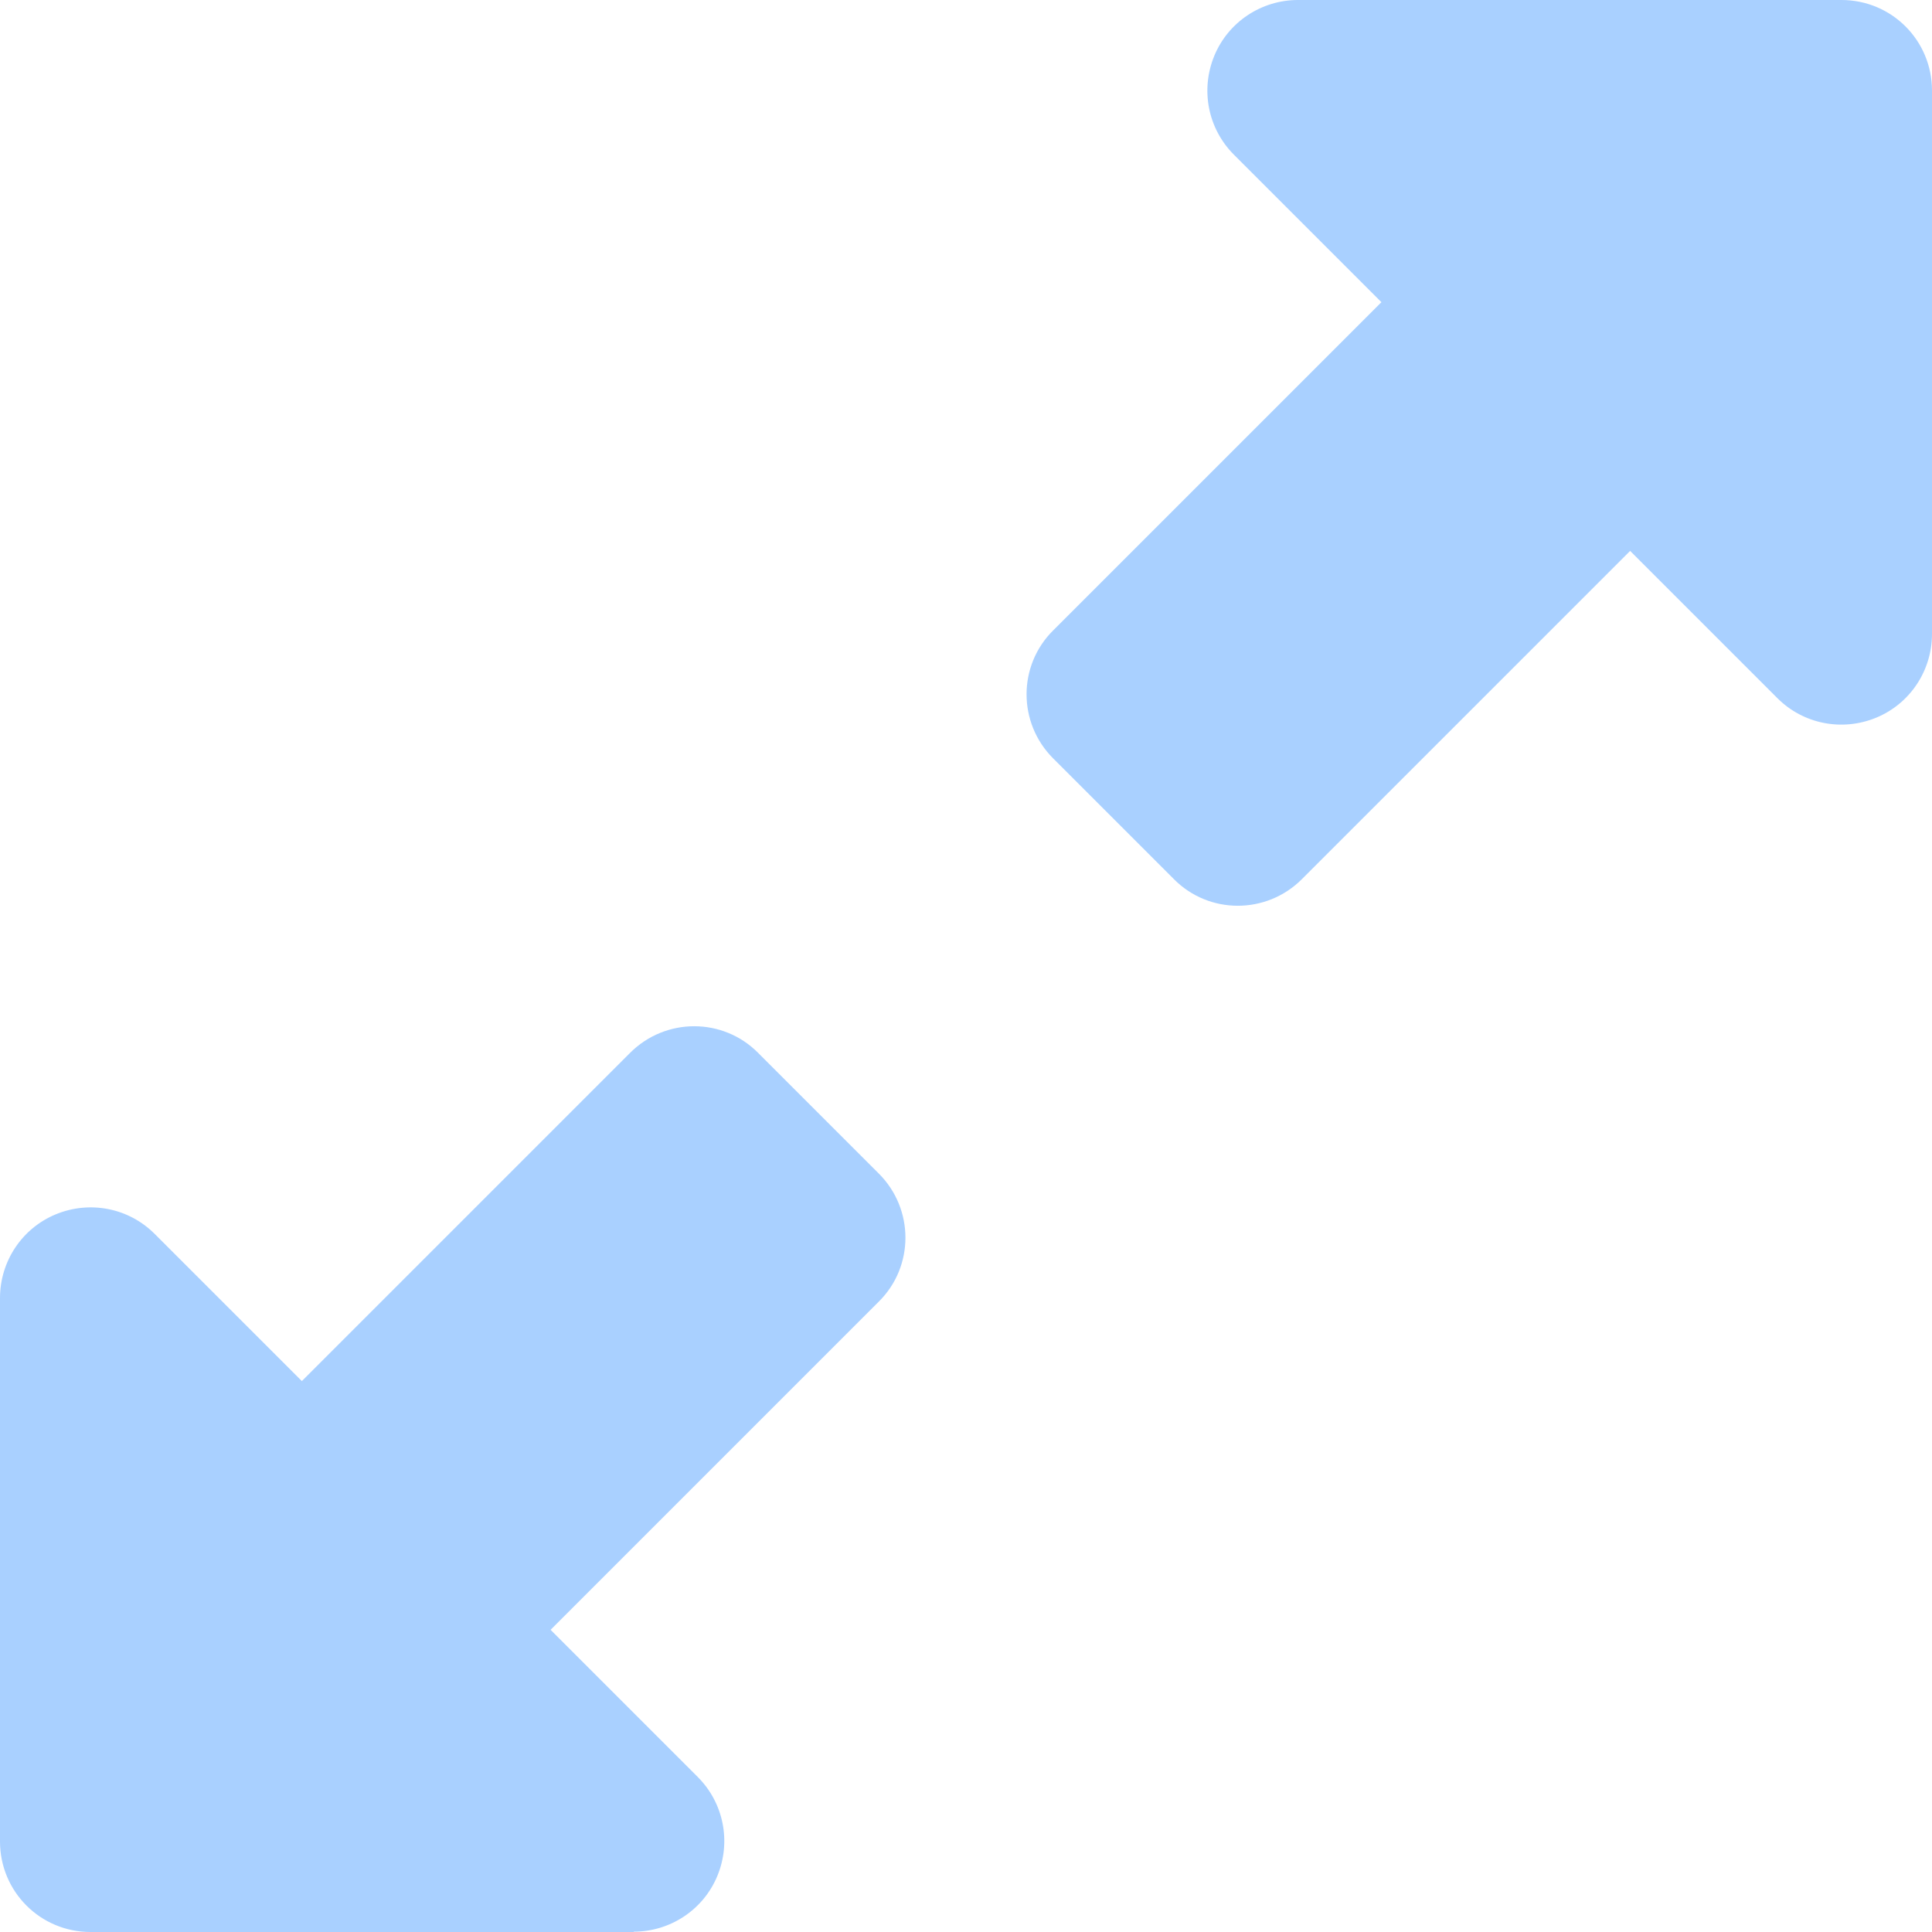
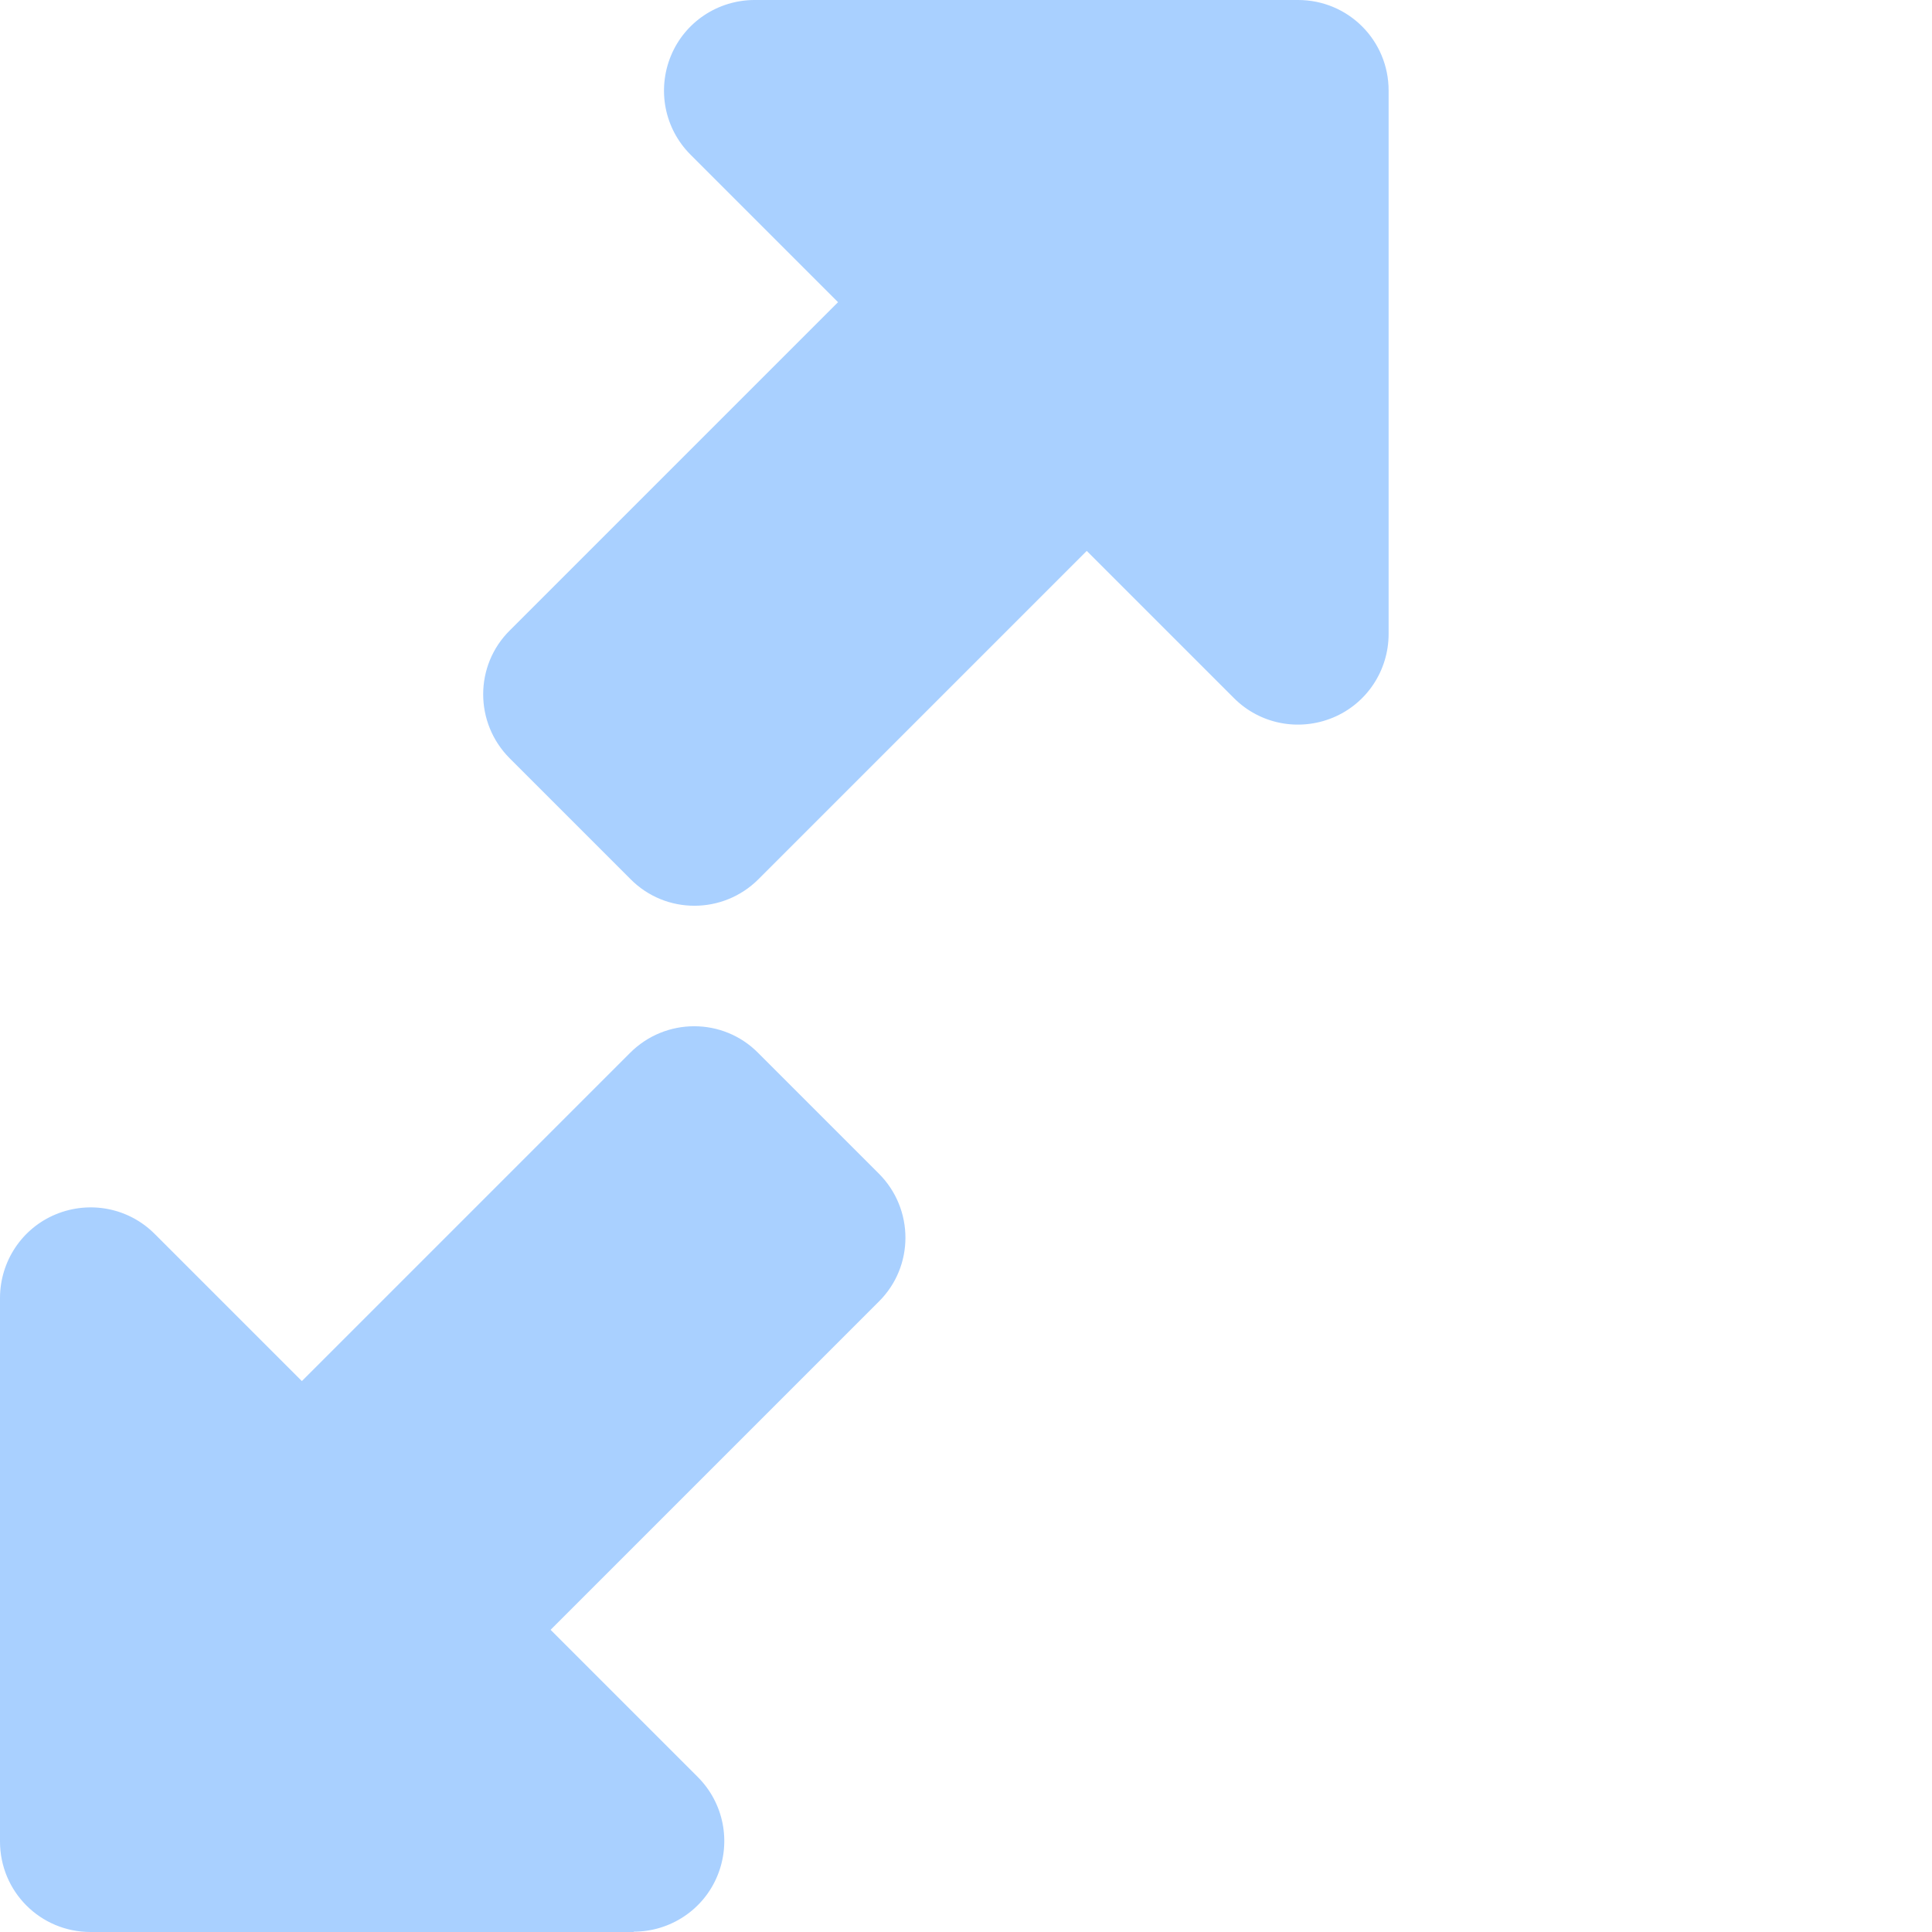
<svg xmlns="http://www.w3.org/2000/svg" id="Calque_2" data-name="Calque 2" viewBox="0 0 177.1 177.1">
  <defs>
    <style>      .cls-1 {        fill: #a9d0ff;        stroke-width: 0px;      }    </style>
  </defs>
  <g id="PAGE">
-     <path class="cls-1" d="M118.99,0h49.81c4.6,0,8.3,3.7,8.3,8.3v49.81c0,3.36-2.01,6.4-5.12,7.68s-6.68.59-9.06-1.8l-13.49-13.49-30.09,30.09c-3.25,3.25-8.51,3.25-11.73,0l-11.07-11.07c-3.25-3.25-3.25-8.51,0-11.73l30.09-30.09-13.52-13.52c-2.39-2.39-3.08-5.95-1.8-9.06s4.32-5.12,7.68-5.12ZM58.11,177.1H8.3c-4.6,0-8.3-3.7-8.3-8.3v-49.81c0-3.36,2.01-6.4,5.12-7.68,3.11-1.28,6.68-.59,9.06,1.8l13.49,13.49,30.09-30.09c3.25-3.25,8.51-3.25,11.73,0l11.07,11.07c3.25,3.25,3.25,8.51,0,11.73l-30.09,30.09,13.49,13.49c2.39,2.39,3.08,5.95,1.8,9.06s-4.32,5.12-7.68,5.12l.03.03Z" />
+     <path class="cls-1" d="M118.99,0c4.6,0,8.3,3.7,8.3,8.3v49.81c0,3.36-2.01,6.4-5.12,7.68s-6.68.59-9.06-1.8l-13.49-13.49-30.09,30.09c-3.25,3.25-8.51,3.25-11.73,0l-11.07-11.07c-3.25-3.25-3.25-8.51,0-11.73l30.09-30.09-13.52-13.52c-2.39-2.39-3.08-5.95-1.8-9.06s4.32-5.12,7.68-5.12ZM58.11,177.1H8.3c-4.6,0-8.3-3.7-8.3-8.3v-49.81c0-3.36,2.01-6.4,5.12-7.68,3.11-1.28,6.68-.59,9.06,1.8l13.49,13.49,30.09-30.09c3.25-3.25,8.51-3.25,11.73,0l11.07,11.07c3.25,3.25,3.25,8.51,0,11.73l-30.09,30.09,13.49,13.49c2.39,2.39,3.08,5.95,1.8,9.06s-4.32,5.12-7.68,5.12l.03.03Z" />
  </g>
</svg>